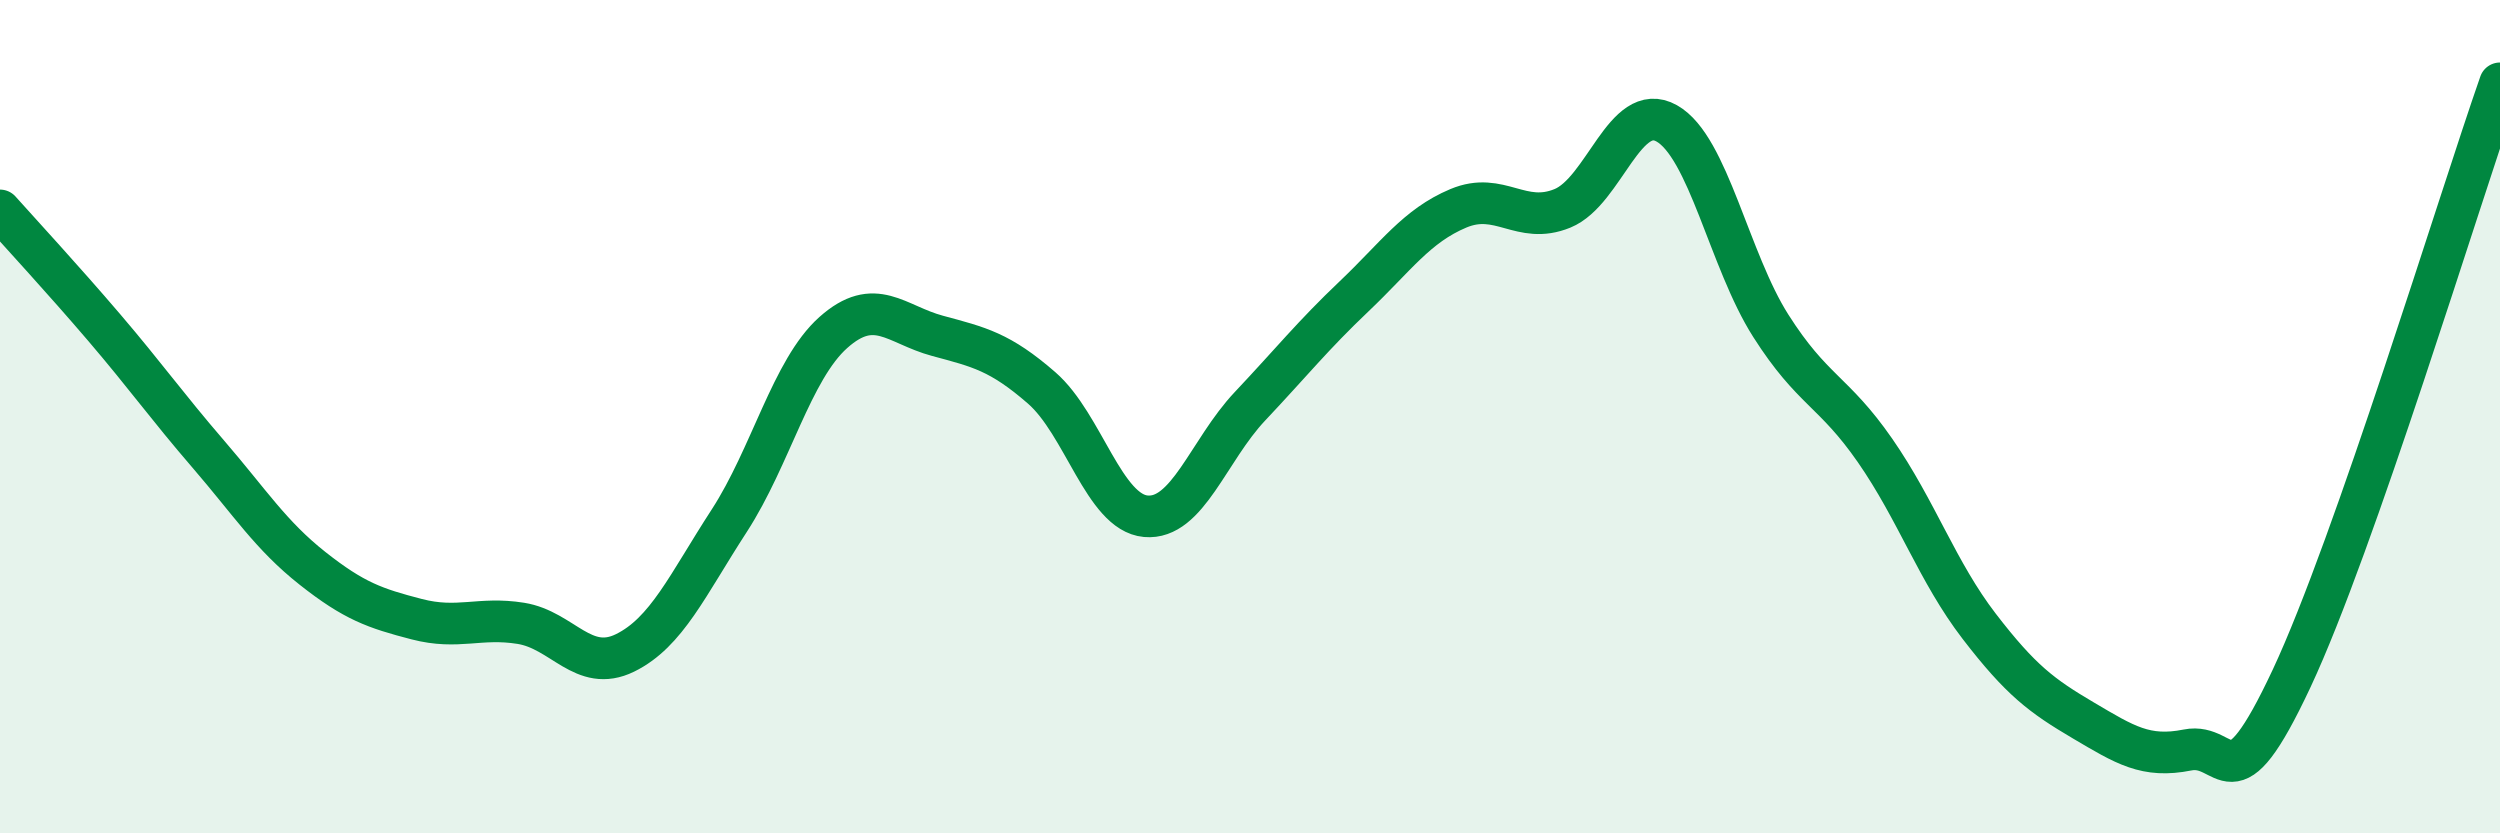
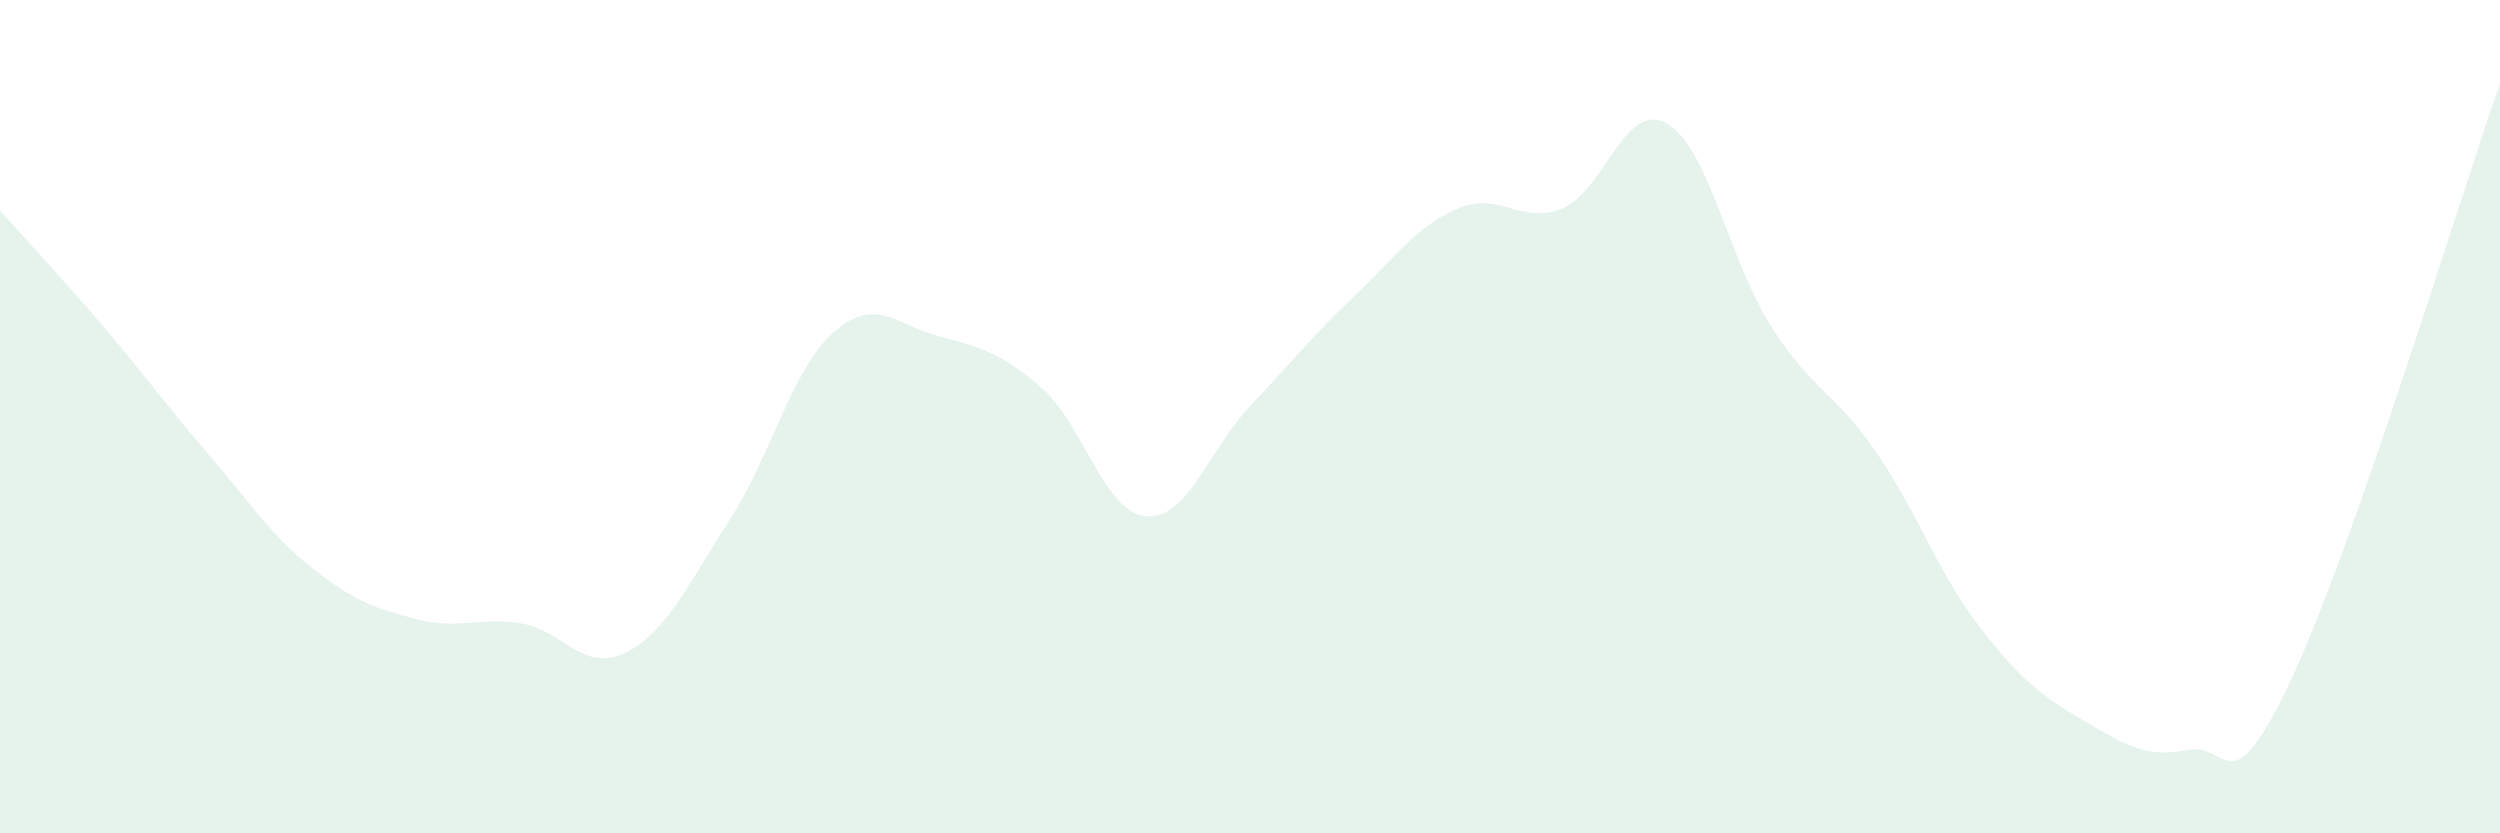
<svg xmlns="http://www.w3.org/2000/svg" width="60" height="20" viewBox="0 0 60 20">
  <path d="M 0,5.05 C 0.5,5.61 1.5,6.69 2.5,7.86 C 3.5,9.03 4,9.74 5,10.9 C 6,12.06 6.5,12.85 7.5,13.64 C 8.5,14.43 9,14.6 10,14.86 C 11,15.12 11.5,14.8 12.5,14.96 C 13.5,15.12 14,16.16 15,15.67 C 16,15.18 16.5,14.04 17.5,12.5 C 18.5,10.96 19,8.87 20,7.98 C 21,7.09 21.5,7.79 22.5,8.06 C 23.5,8.33 24,8.44 25,9.31 C 26,10.18 26.5,12.3 27.5,12.39 C 28.5,12.48 29,10.81 30,9.75 C 31,8.69 31.5,8.06 32.5,7.11 C 33.5,6.16 34,5.42 35,5 C 36,4.58 36.5,5.41 37.5,5 C 38.5,4.59 39,2.4 40,2.96 C 41,3.52 41.5,6.25 42.5,7.82 C 43.5,9.39 44,9.37 45,10.81 C 46,12.25 46.5,13.73 47.5,15.03 C 48.5,16.33 49,16.7 50,17.29 C 51,17.88 51.5,18.2 52.5,18 C 53.5,17.8 53.5,19.48 55,16.28 C 56.5,13.08 59,4.86 60,2L60 20L0 20Z" fill="#008740" opacity="0.1" stroke-linecap="round" stroke-linejoin="round" />
-   <path d="M 0,5.05 C 0.5,5.61 1.5,6.69 2.5,7.86 C 3.5,9.03 4,9.74 5,10.9 C 6,12.06 6.5,12.85 7.5,13.64 C 8.5,14.43 9,14.6 10,14.86 C 11,15.12 11.5,14.8 12.5,14.96 C 13.5,15.12 14,16.16 15,15.67 C 16,15.18 16.5,14.04 17.5,12.5 C 18.5,10.96 19,8.87 20,7.98 C 21,7.09 21.5,7.79 22.5,8.06 C 23.5,8.33 24,8.44 25,9.31 C 26,10.18 26.5,12.3 27.5,12.39 C 28.5,12.48 29,10.81 30,9.75 C 31,8.69 31.5,8.06 32.5,7.11 C 33.5,6.16 34,5.42 35,5 C 36,4.58 36.5,5.41 37.5,5 C 38.5,4.59 39,2.4 40,2.96 C 41,3.52 41.5,6.25 42.5,7.82 C 43.5,9.39 44,9.37 45,10.81 C 46,12.25 46.5,13.73 47.5,15.03 C 48.5,16.33 49,16.7 50,17.29 C 51,17.88 51.5,18.2 52.5,18 C 53.5,17.8 53.5,19.48 55,16.28 C 56.5,13.08 59,4.86 60,2" stroke="#008740" stroke-width="1" fill="none" stroke-linecap="round" stroke-linejoin="round" />
</svg>